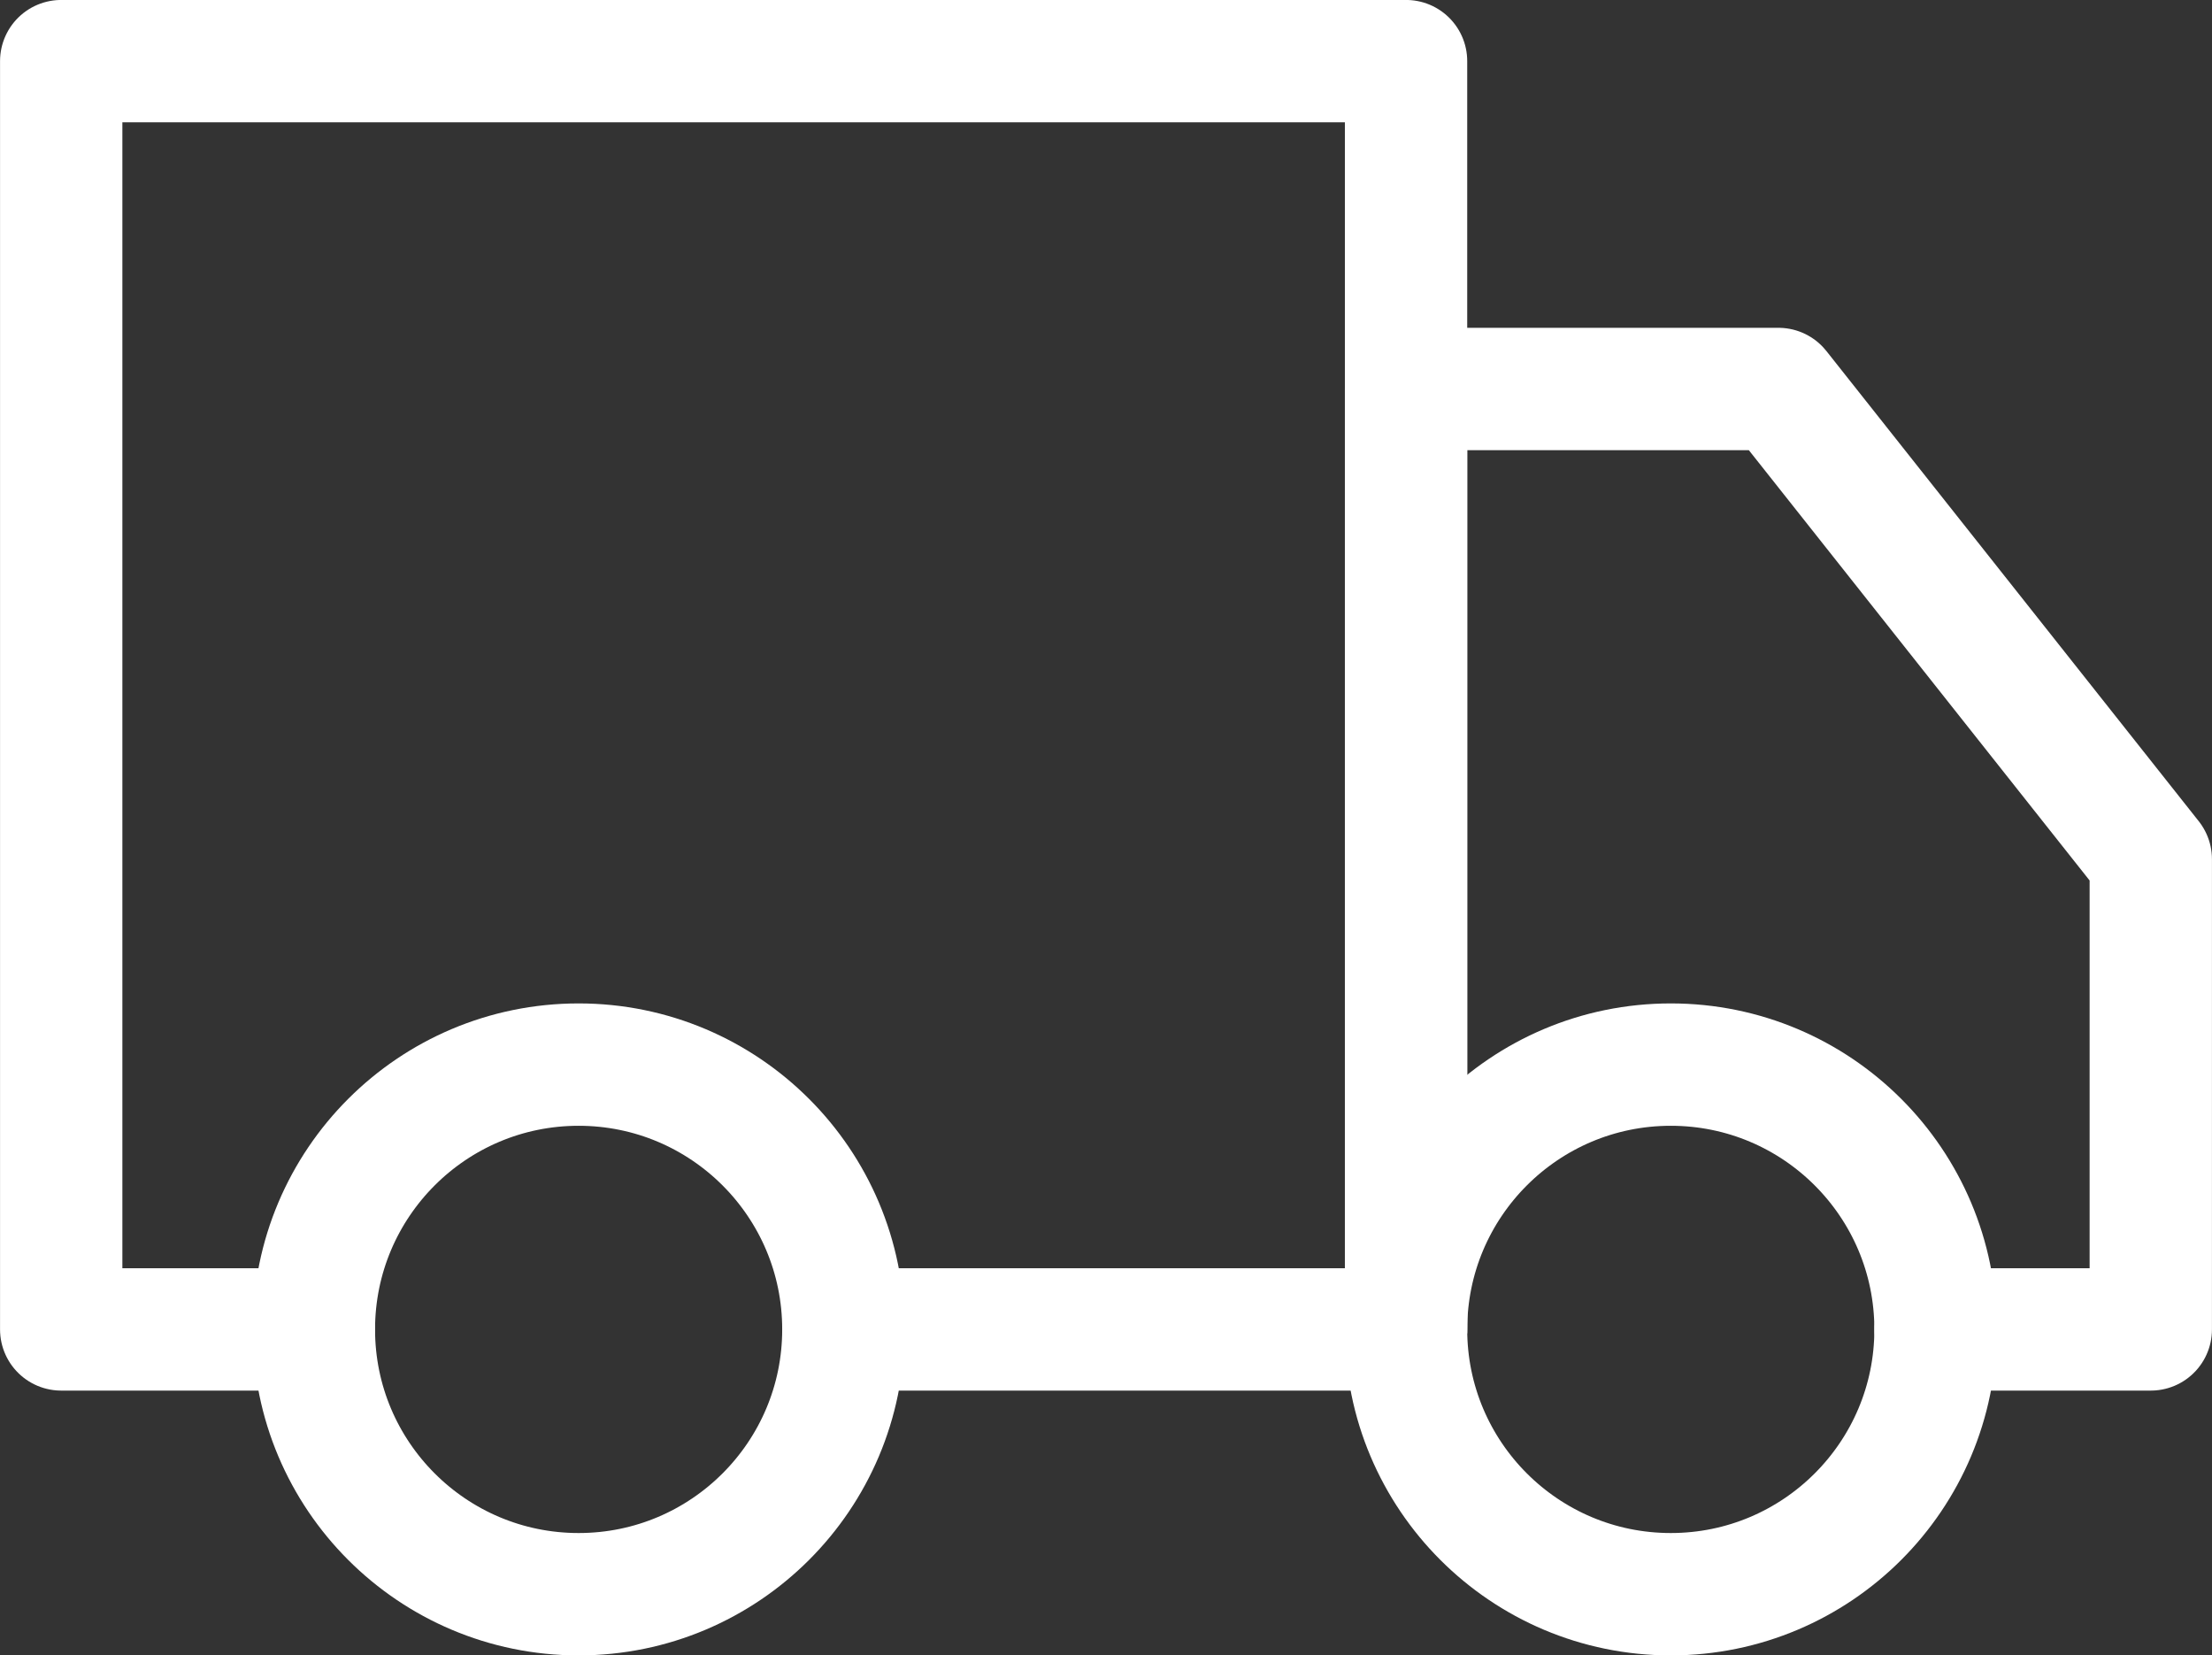
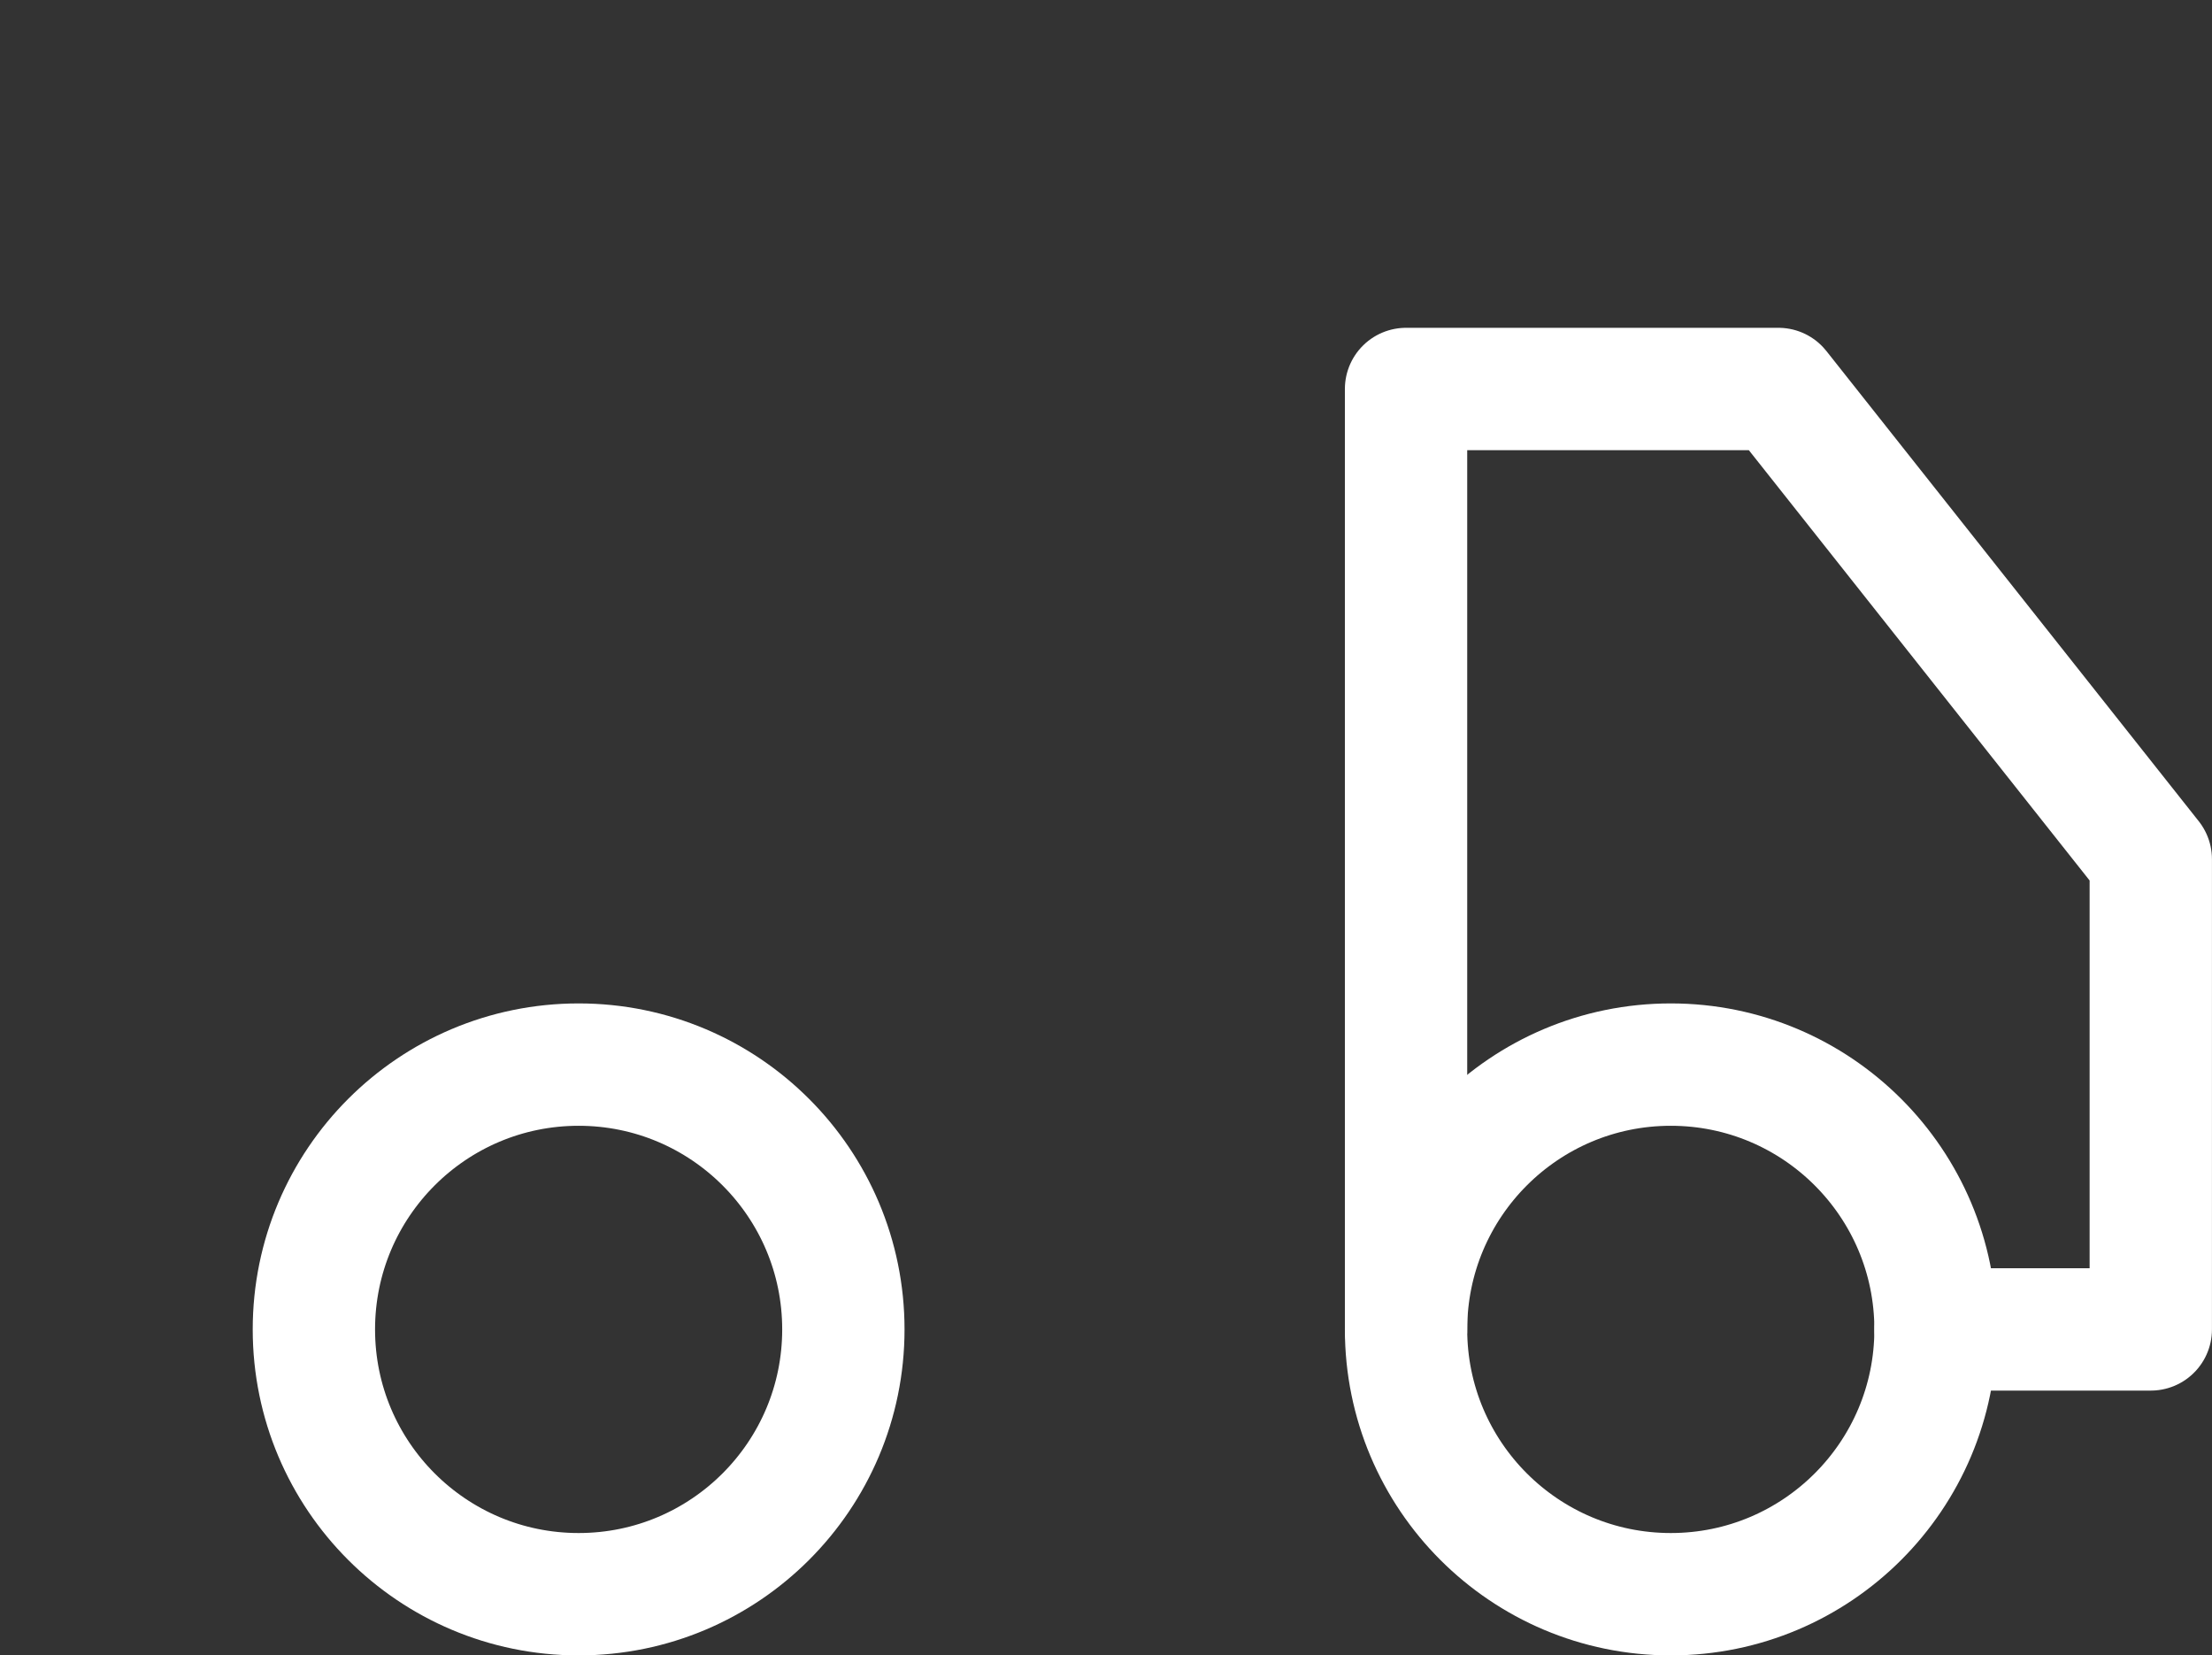
<svg xmlns="http://www.w3.org/2000/svg" width="26.779" height="20.036" viewBox="0 0 26.779 20.036">
  <rect x="0" y="0" width="26.779" height="20.036" fill="#333333" stroke="none" />
  <g id="Raggruppa_650" data-name="Raggruppa 650" transform="translate(-6022.888 -2843.37)">
-     <path id="Tracciato_286" data-name="Tracciato 286" d="M6026.688,2859.46h-3.059v-15.35h16.281v15.35H6033.1" fill="none" stroke="#fff" stroke-linecap="round" stroke-linejoin="round" stroke-width="1.481" />
    <path id="Tracciato_287" data-name="Tracciato 287" d="M6039.91,2859.46v-11.382h4.508l4.508,5.691v5.691h-2.606" fill="none" stroke="#fff" stroke-linecap="round" stroke-linejoin="round" stroke-width="1.481" />
    <circle id="Ellisse_57" data-name="Ellisse 57" cx="3.205" cy="3.205" r="3.205" transform="translate(6026.688 2856.255)" fill="none" stroke="#fff" stroke-linecap="round" stroke-linejoin="round" stroke-width="1.481" />
    <circle id="Ellisse_58" data-name="Ellisse 58" cx="3.205" cy="3.205" r="3.205" transform="translate(6039.91 2856.255)" fill="none" stroke="#fff" stroke-linecap="round" stroke-linejoin="round" stroke-width="1.481" />
  </g>
</svg>